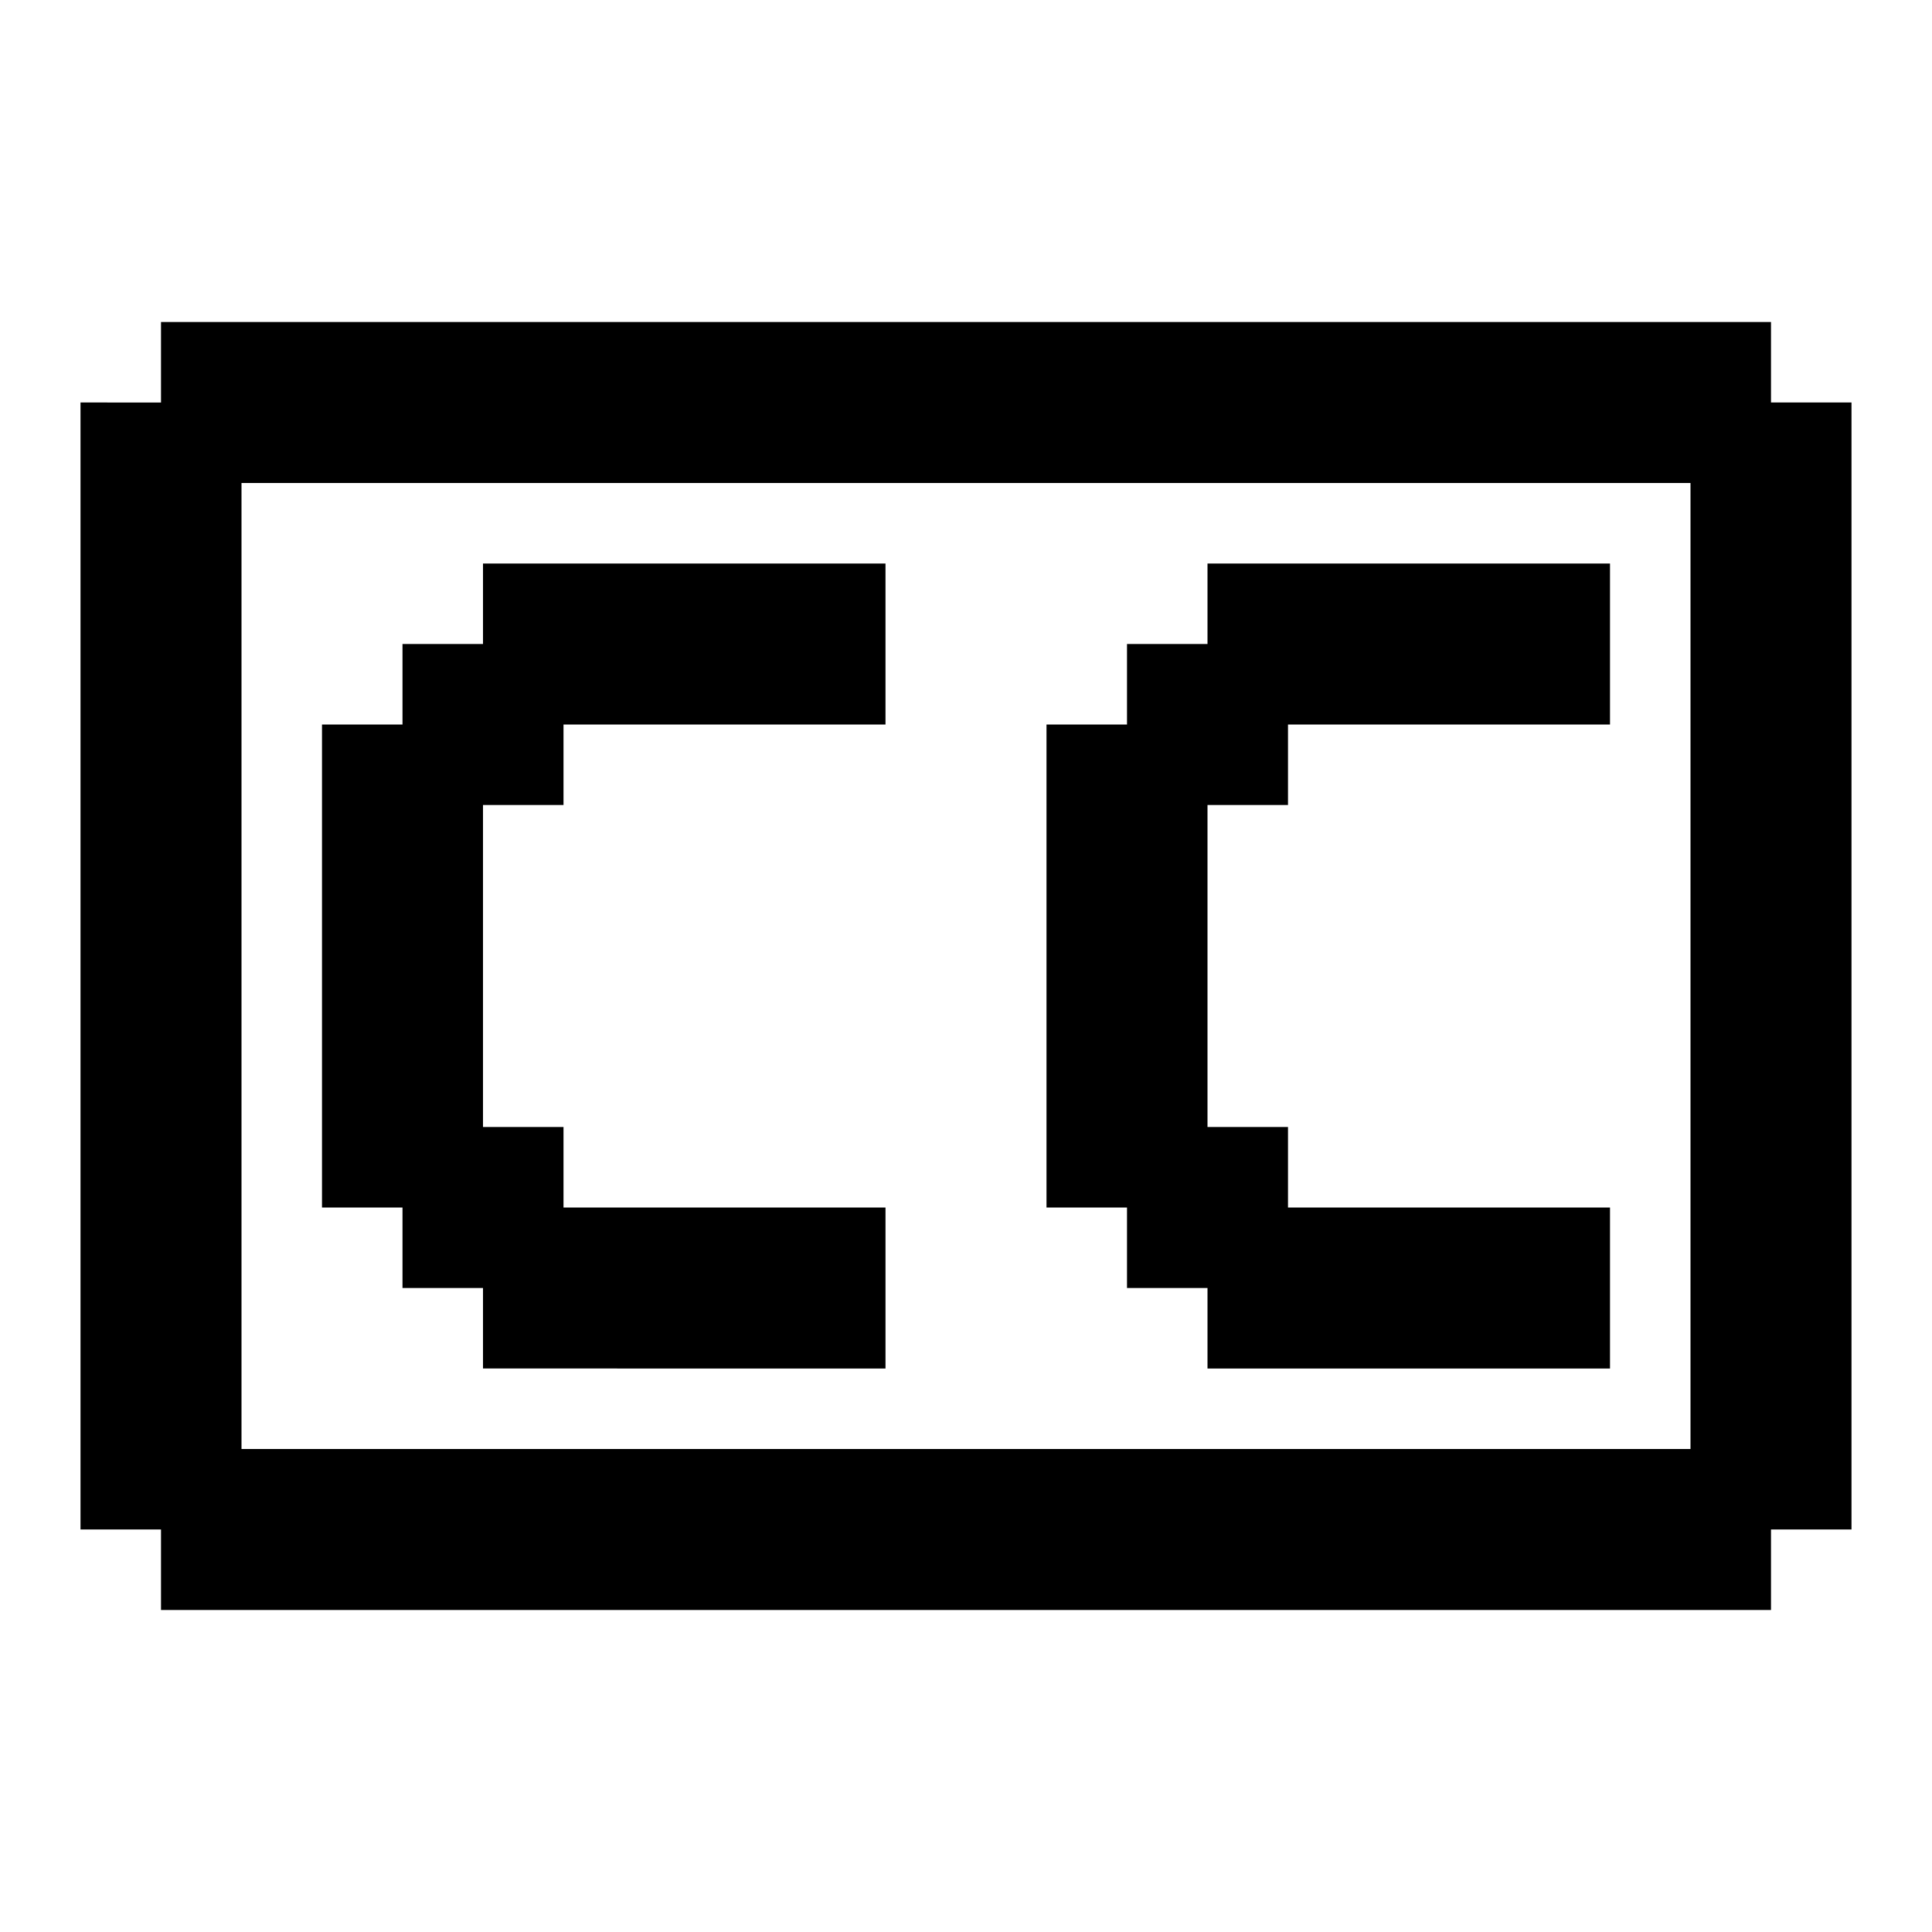
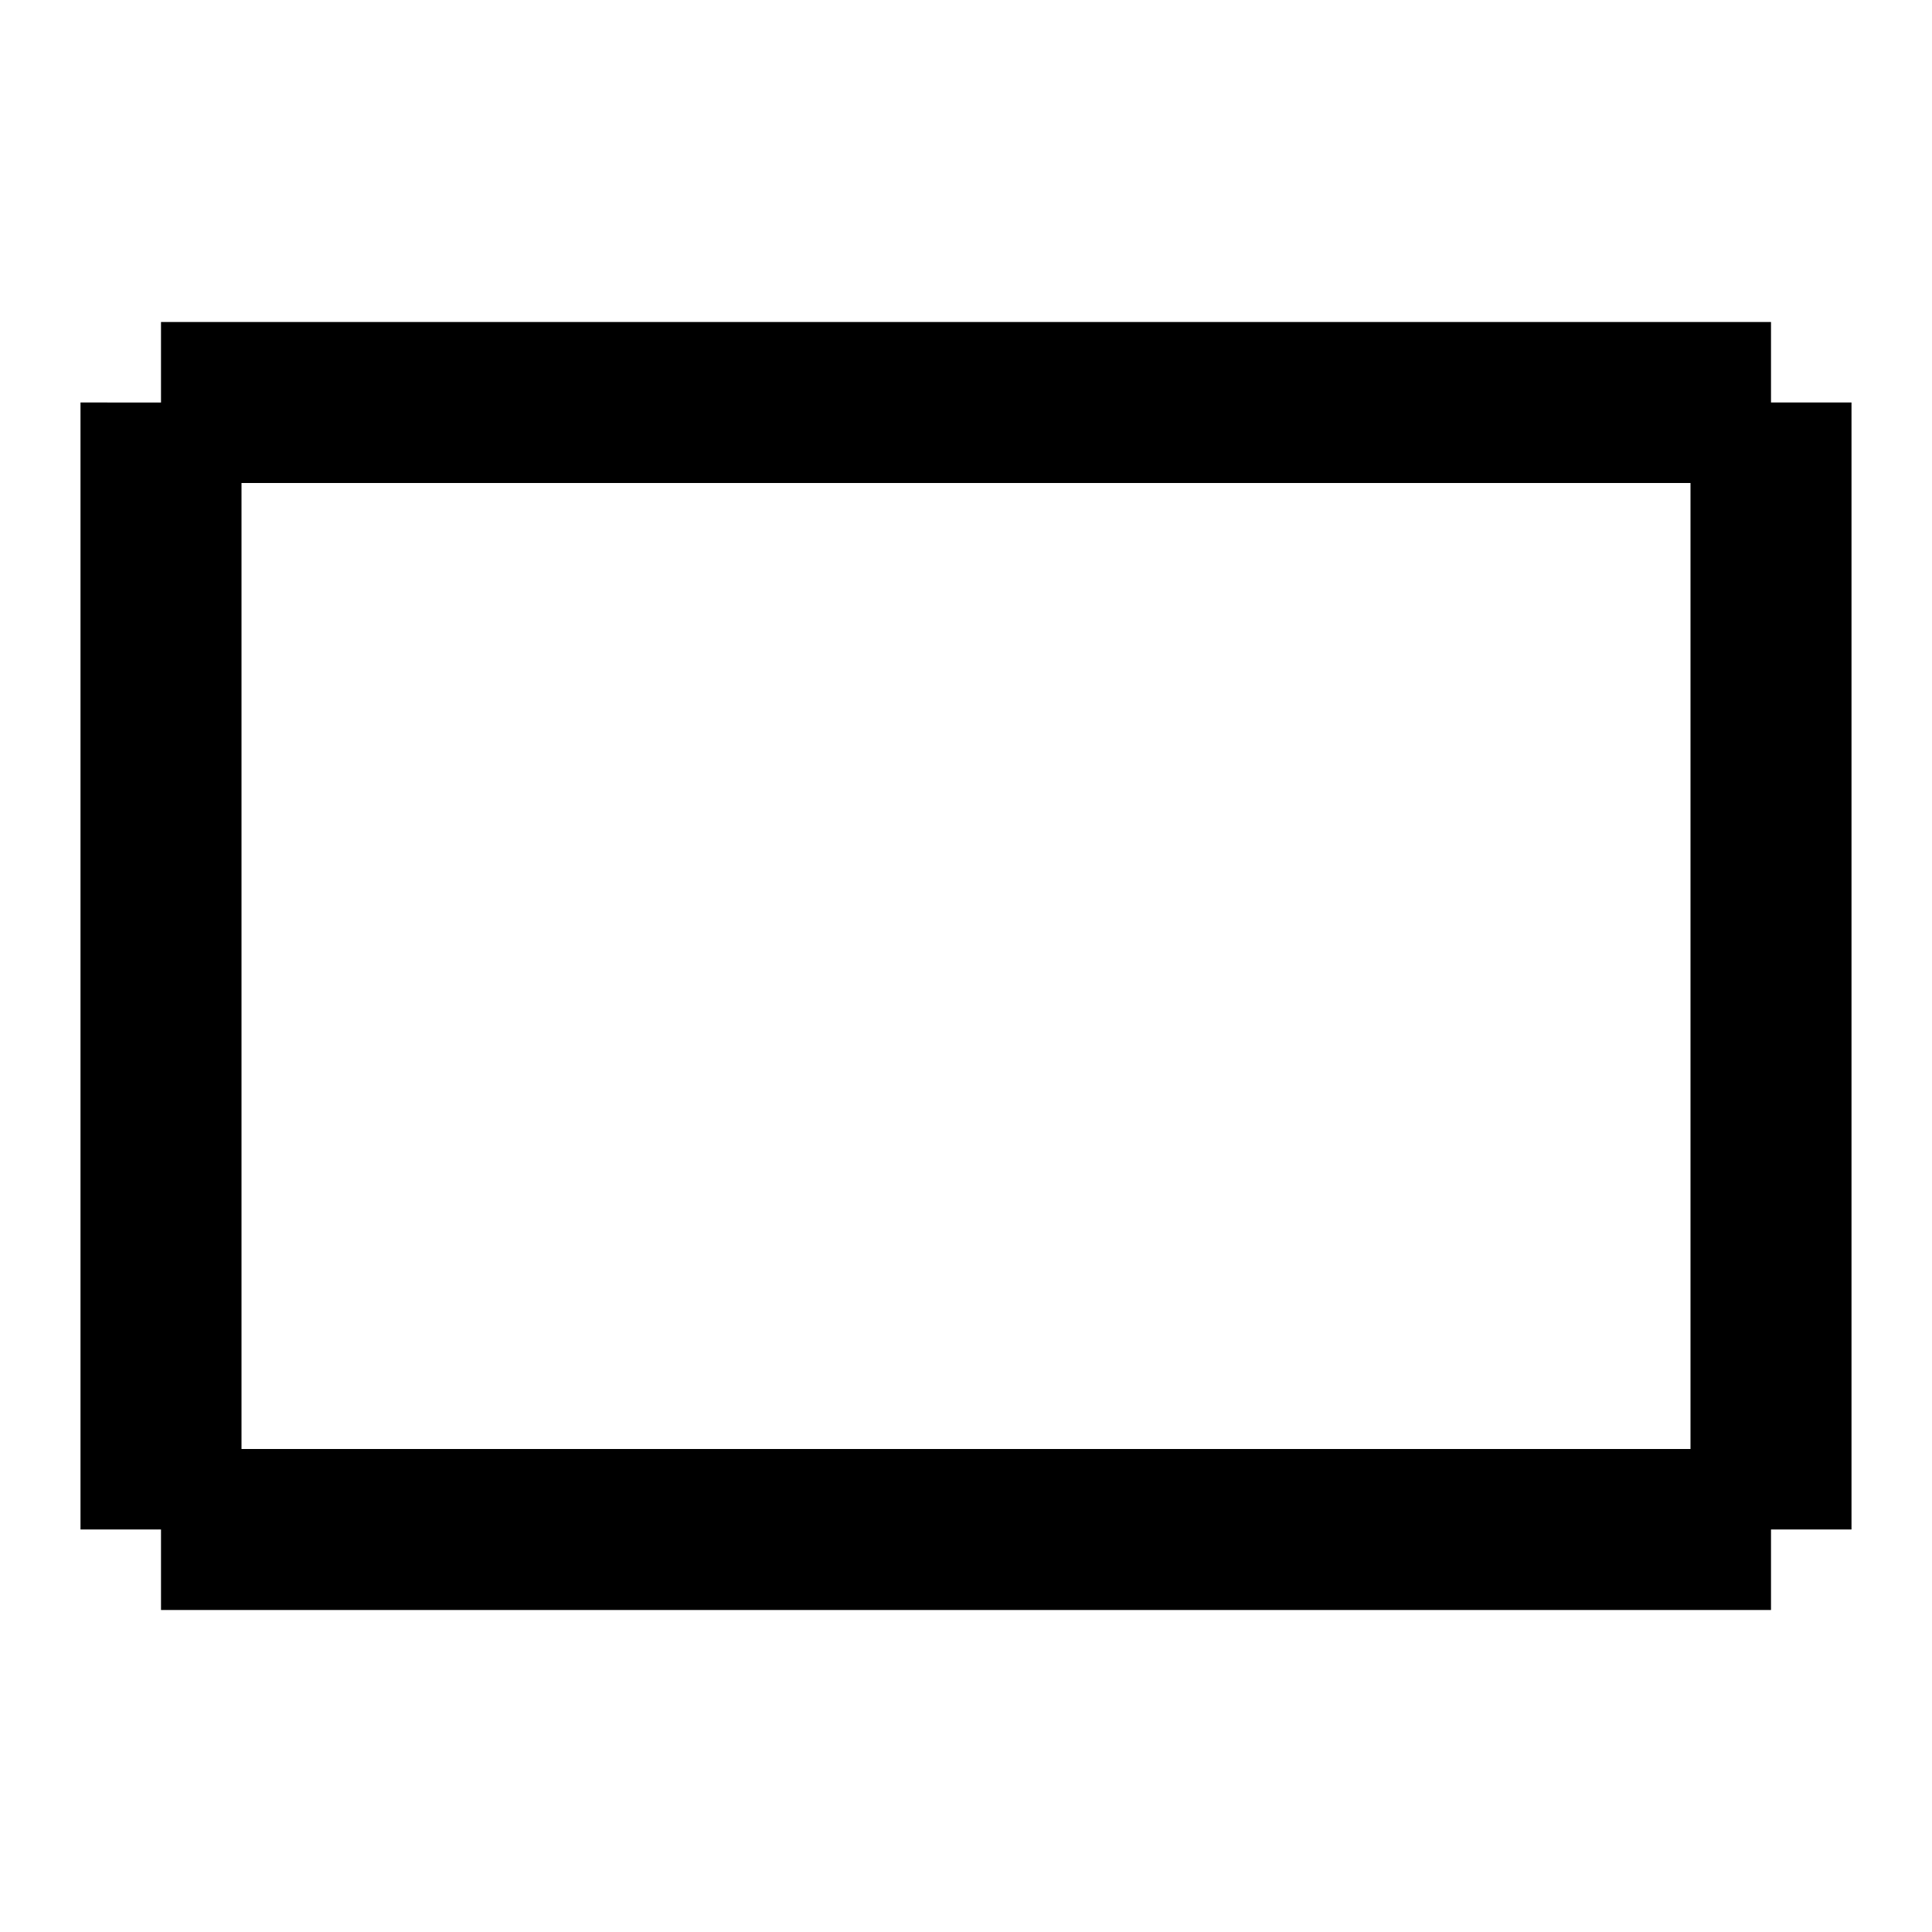
<svg xmlns="http://www.w3.org/2000/svg" width="200" height="200" viewBox="0 0 24 24">
  <path fill="currentColor" d="M22 5V4H2v1H1v14h1v1h20v-1h1V5zm-1 13H3V6h18z" />
-   <path fill="currentColor" d="M20 7v2h-4v1h-1v4h1v1h4v2h-5v-1h-1v-1h-1V9h1V8h1V7zm-9 0v2H7v1H6v4h1v1h4v2H6v-1H5v-1H4V9h1V8h1V7z" />
</svg>